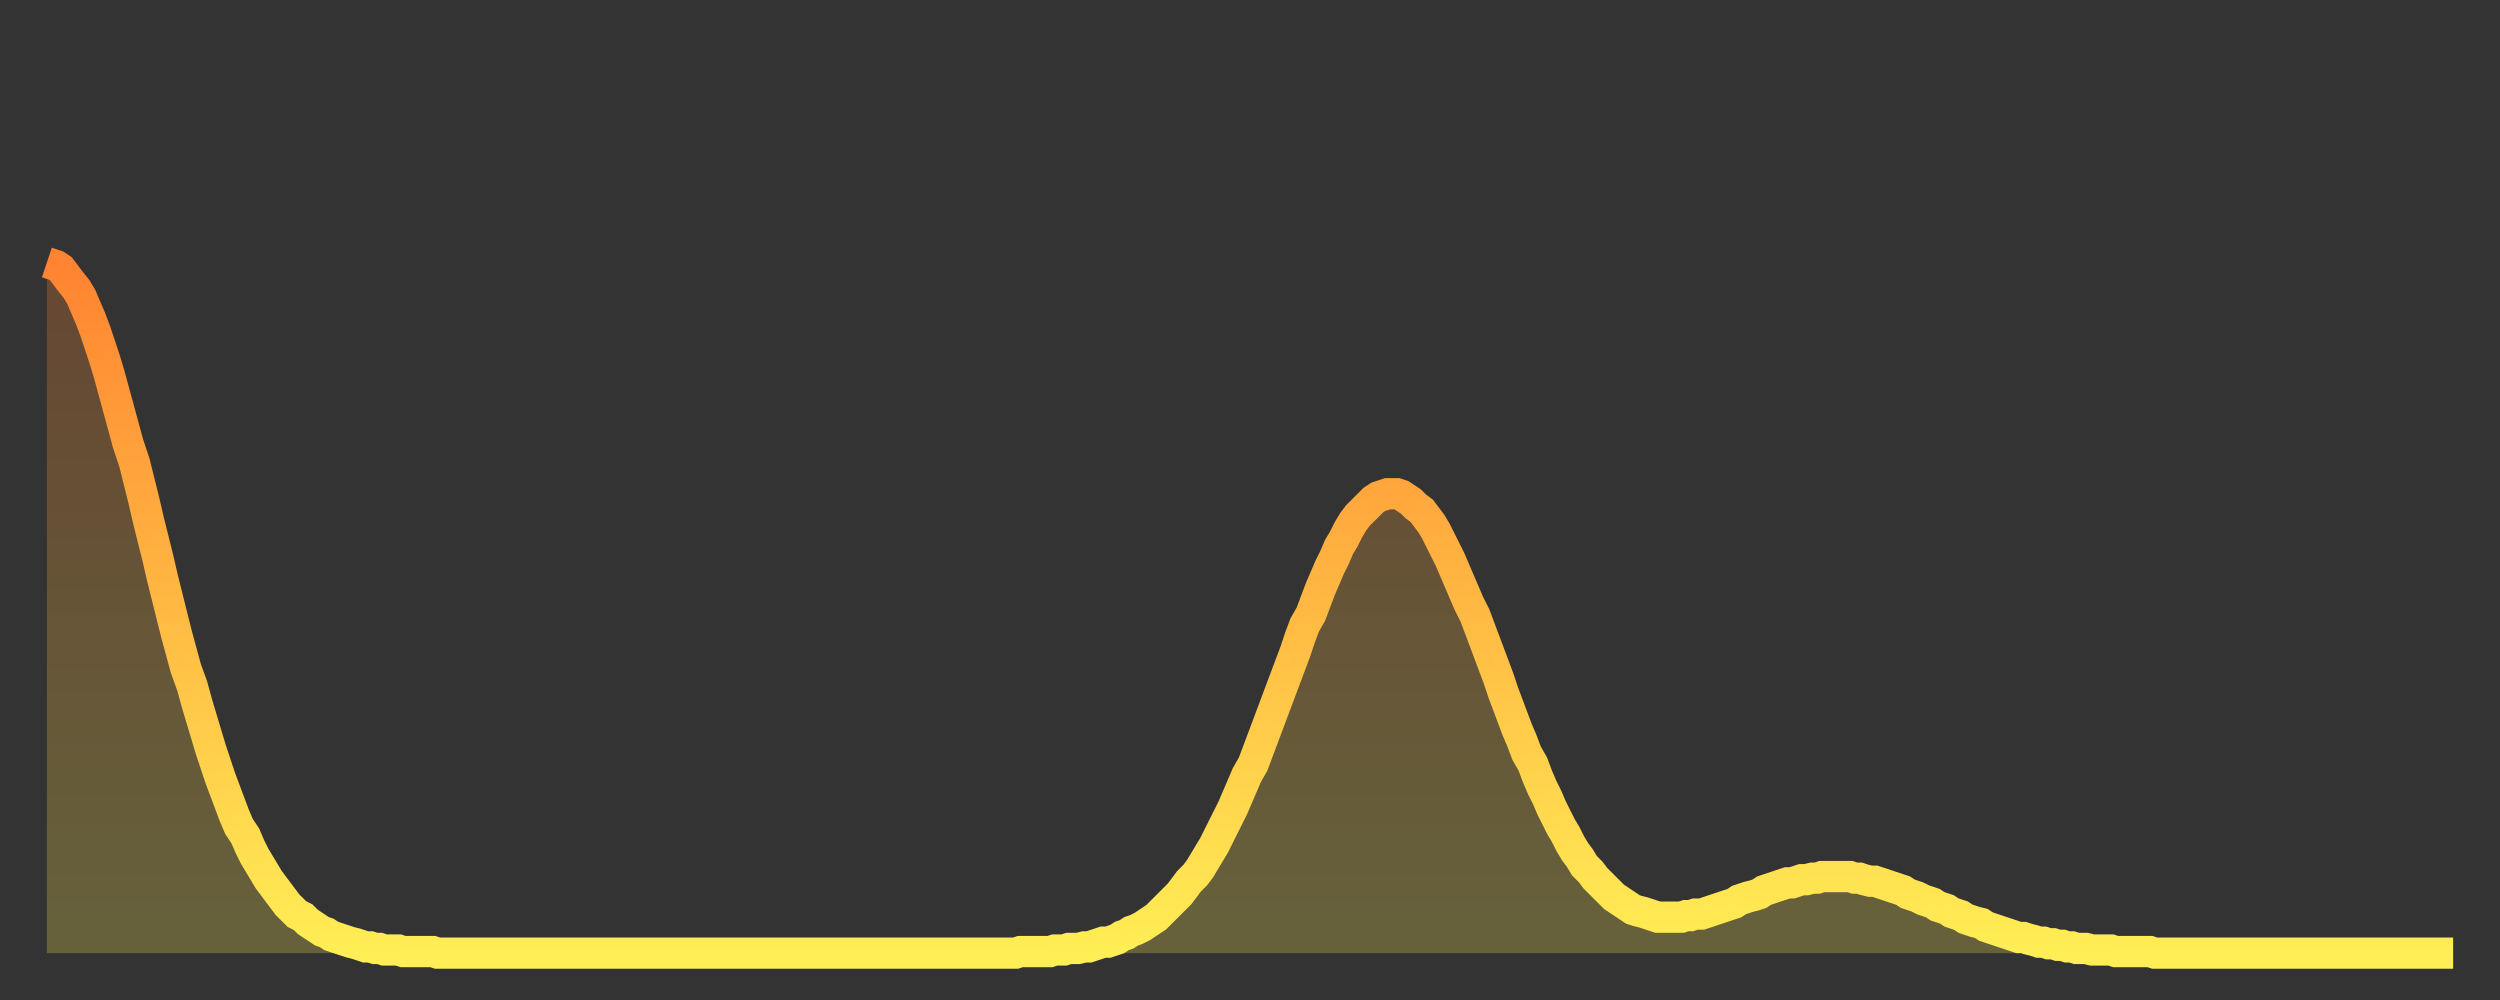
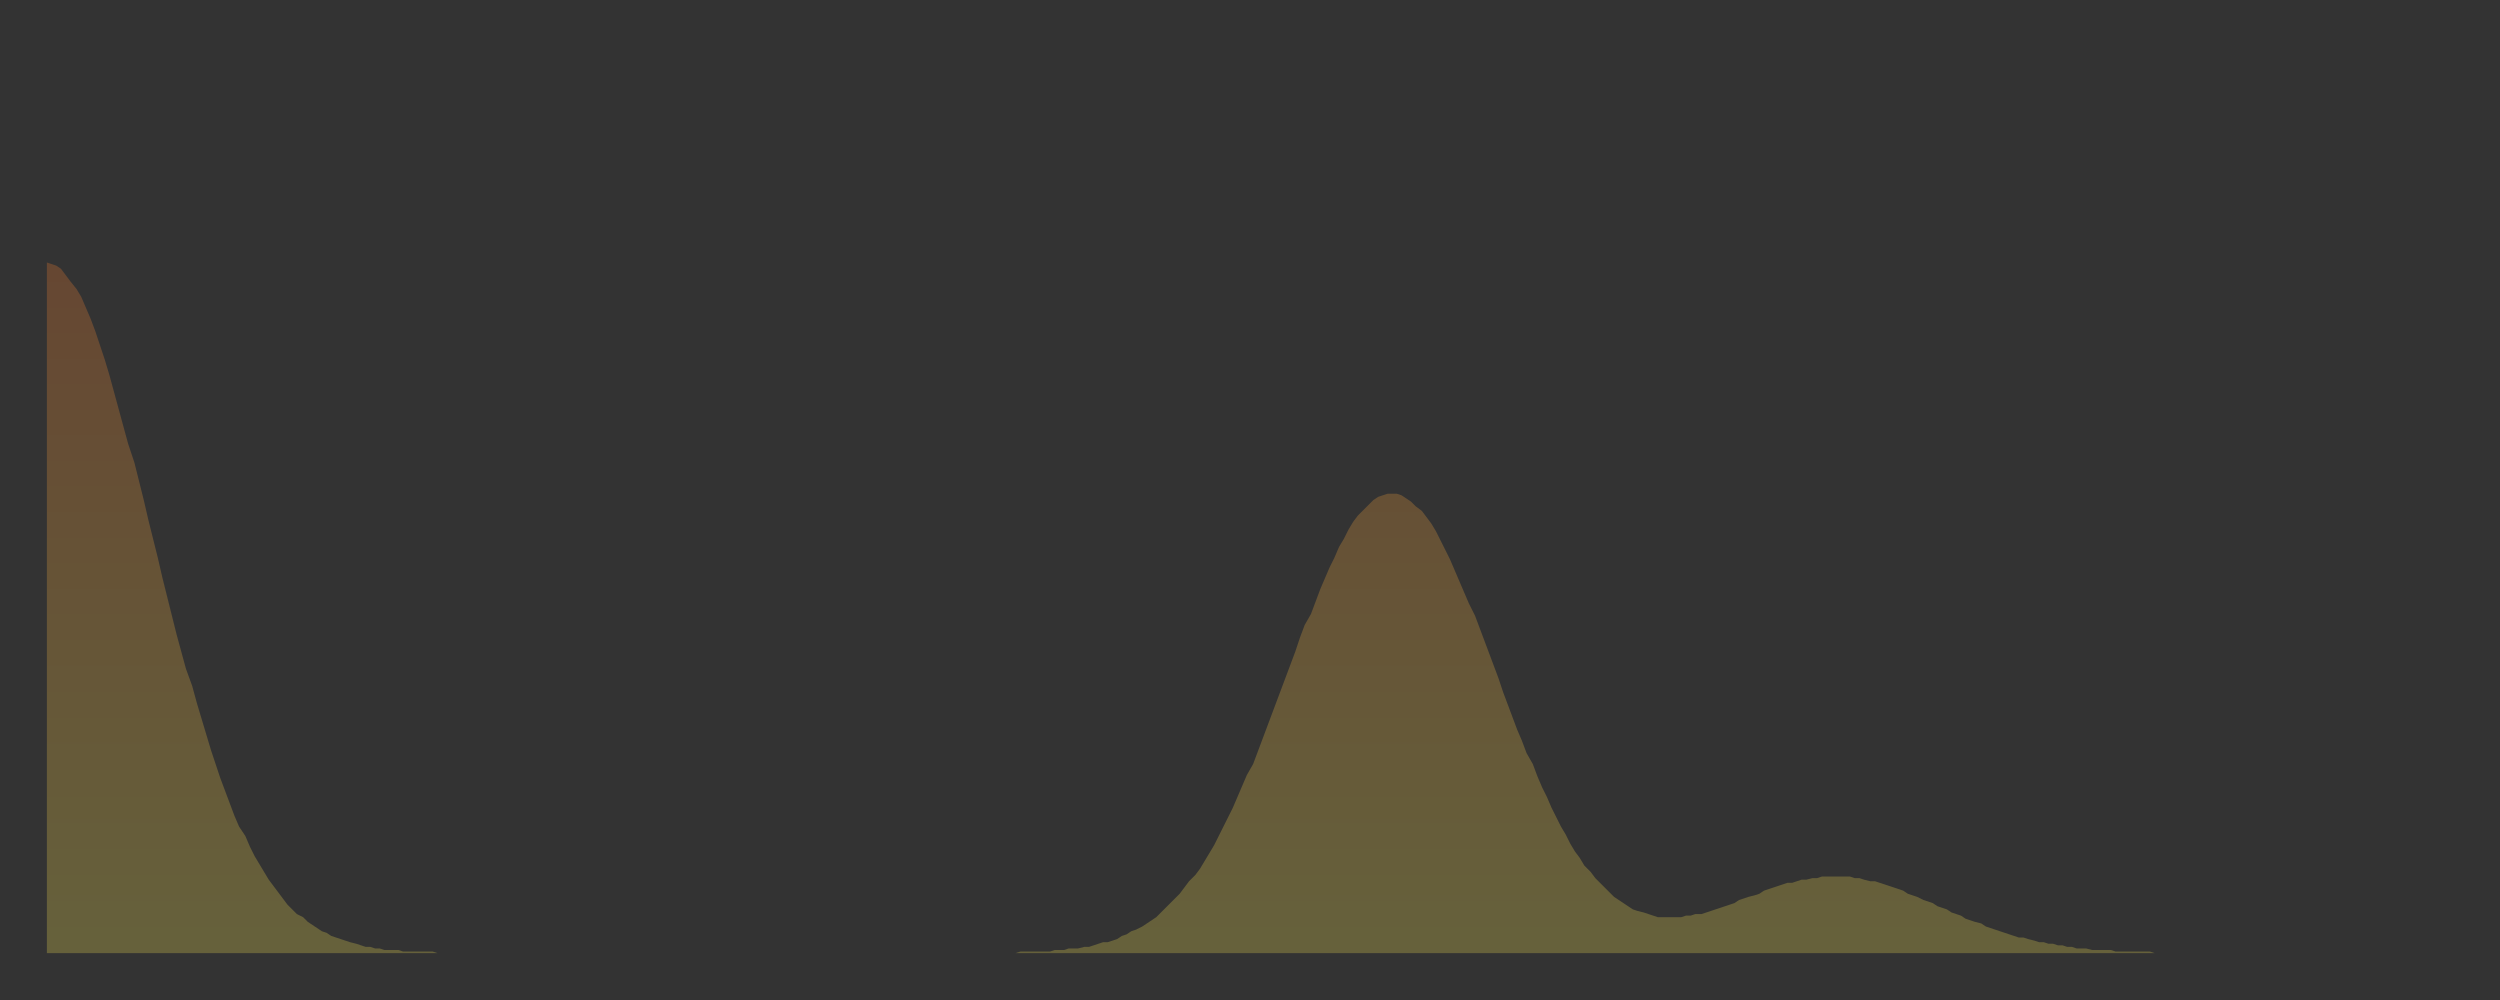
<svg xmlns="http://www.w3.org/2000/svg" baseProfile="full" height="64" version="1.1" width="160">
  <rect width="100%" height="100%" fill="#333333" stroke="none" />
  <defs>
    <linearGradient id="id15174" x1="0" x2="0" y1="0" y2="1">
      <stop offset="0%" stop-color="#ff8331" />
      <stop offset="50%" stop-color="#ffb943" />
      <stop offset="100%" stop-color="#ffee55" />
    </linearGradient>
  </defs>
  <g transform="translate(3,3)">
    <g>
-       <path d="M 0.0 13.8 0.3 13.9 0.6 14.0 0.9 14.2 1.2 14.6 1.5 15.0 1.9 15.5 2.2 16.0 2.5 16.7 2.8 17.4 3.1 18.2 3.4 19.1 3.7 20.0 4.0 21.0 4.3 22.1 4.6 23.2 4.9 24.3 5.2 25.4 5.6 26.6 5.9 27.8 6.2 29.0 6.5 30.3 6.8 31.5 7.1 32.7 7.4 34.0 7.7 35.2 8.0 36.4 8.3 37.6 8.6 38.7 8.9 39.8 9.3 40.9 9.6 42.0 9.9 43.0 10.2 44.0 10.5 45.0 10.8 45.9 11.1 46.8 11.4 47.6 11.7 48.4 12.0 49.2 12.3 49.9 12.7 50.5 13.0 51.2 13.3 51.8 13.6 52.3 13.9 52.8 14.2 53.3 14.5 53.7 14.8 54.1 15.1 54.5 15.4 54.9 15.7 55.2 16.0 55.5 16.4 55.7 16.7 56.0 17.0 56.2 17.3 56.4 17.6 56.6 17.9 56.7 18.2 56.9 18.5 57.0 18.8 57.1 19.1 57.2 19.4 57.3 19.8 57.4 20.1 57.5 20.4 57.6 20.7 57.6 21.0 57.7 21.3 57.7 21.6 57.8 21.9 57.8 22.2 57.8 22.5 57.8 22.8 57.9 23.1 57.9 23.5 57.9 23.8 57.9 24.1 57.9 24.4 57.9 24.7 57.9 25.0 58.0 25.3 58.0 25.6 58.0 25.9 58.0 26.2 58.0 26.5 58.0 26.8 58.0 27.2 58.0 27.5 58.0 27.8 58.0 28.1 58.0 28.4 58.0 28.7 58.0 29.0 58.0 29.3 58.0 29.6 58.0 29.9 58.0 30.2 58.0 30.6 58.0 30.9 58.0 31.2 58.0 31.5 58.0 31.8 58.0 32.1 58.0 32.4 58.0 32.7 58.0 33.0 58.0 33.3 58.0 33.6 58.0 33.9 58.0 34.3 58.0 34.6 58.0 34.9 58.0 35.2 58.0 35.5 58.0 35.8 58.0 36.1 58.0 36.4 58.0 36.7 58.0 37.0 58.0 37.3 58.0 37.7 58.0 38.0 58.0 38.3 58.0 38.6 58.0 38.9 58.0 39.2 58.0 39.5 58.0 39.8 58.0 40.1 58.0 40.4 58.0 40.7 58.0 41.0 58.0 41.4 58.0 41.7 58.0 42.0 58.0 42.3 58.0 42.6 58.0 42.9 58.0 43.2 58.0 43.5 58.0 43.8 58.0 44.1 58.0 44.4 58.0 44.7 58.0 45.1 58.0 45.4 58.0 45.7 58.0 46.0 58.0 46.3 58.0 46.6 58.0 46.9 58.0 47.2 58.0 47.5 58.0 47.8 58.0 48.1 58.0 48.5 58.0 48.8 58.0 49.1 58.0 49.4 58.0 49.7 58.0 50.0 58.0 50.3 58.0 50.6 58.0 50.9 58.0 51.2 58.0 51.5 58.0 51.8 58.0 52.2 58.0 52.5 58.0 52.8 58.0 53.1 58.0 53.4 58.0 53.7 58.0 54.0 58.0 54.3 58.0 54.6 58.0 54.9 58.0 55.2 58.0 55.6 58.0 55.9 58.0 56.2 58.0 56.5 58.0 56.8 58.0 57.1 58.0 57.4 58.0 57.7 58.0 58.0 58.0 58.3 58.0 58.6 58.0 58.9 58.0 59.3 58.0 59.6 58.0 59.9 58.0 60.2 58.0 60.5 58.0 60.8 58.0 61.1 58.0 61.4 58.0 61.7 58.0 62.0 58.0 62.3 57.9 62.6 57.9 63.0 57.9 63.3 57.9 63.6 57.9 63.9 57.9 64.2 57.9 64.5 57.8 64.8 57.8 65.1 57.8 65.4 57.7 65.7 57.7 66.0 57.7 66.4 57.6 66.7 57.6 67.0 57.5 67.3 57.4 67.6 57.3 67.9 57.3 68.2 57.2 68.5 57.1 68.8 56.9 69.1 56.8 69.4 56.6 69.7 56.5 70.1 56.3 70.4 56.1 70.7 55.9 71.0 55.7 71.3 55.4 71.6 55.1 71.9 54.8 72.2 54.5 72.5 54.2 72.8 53.8 73.1 53.4 73.5 53.0 73.8 52.6 74.1 52.1 74.4 51.6 74.7 51.1 75.0 50.5 75.3 49.9 75.6 49.3 75.9 48.7 76.2 48.0 76.5 47.3 76.8 46.6 77.2 45.9 77.5 45.1 77.8 44.3 78.1 43.5 78.4 42.7 78.7 41.9 79.0 41.1 79.3 40.3 79.6 39.5 79.9 38.7 80.2 37.8 80.5 37.0 80.9 36.3 81.2 35.5 81.5 34.7 81.8 34.0 82.1 33.3 82.4 32.7 82.7 32.0 83.0 31.5 83.3 30.9 83.6 30.4 83.9 30.0 84.3 29.6 84.6 29.3 84.9 29.0 85.2 28.8 85.5 28.7 85.8 28.6 86.1 28.6 86.4 28.6 86.7 28.7 87.0 28.9 87.3 29.1 87.6 29.4 88.0 29.7 88.3 30.1 88.6 30.5 88.9 31.0 89.2 31.6 89.5 32.2 89.8 32.8 90.1 33.5 90.4 34.2 90.7 34.9 91.0 35.6 91.4 36.4 91.7 37.2 92.0 38.0 92.3 38.8 92.6 39.6 92.9 40.4 93.2 41.3 93.5 42.1 93.8 42.9 94.1 43.7 94.4 44.4 94.7 45.2 95.1 45.9 95.4 46.7 95.7 47.4 96.0 48.0 96.3 48.7 96.6 49.3 96.9 49.9 97.2 50.4 97.5 51.0 97.8 51.5 98.1 51.9 98.4 52.4 98.8 52.8 99.1 53.2 99.4 53.5 99.7 53.8 100.0 54.1 100.3 54.4 100.6 54.6 100.9 54.8 101.2 55.0 101.5 55.2 101.8 55.3 102.2 55.4 102.5 55.5 102.8 55.6 103.1 55.7 103.4 55.7 103.7 55.7 104.0 55.7 104.3 55.7 104.6 55.7 104.9 55.6 105.2 55.6 105.5 55.5 105.9 55.5 106.2 55.4 106.5 55.3 106.8 55.2 107.1 55.1 107.4 55.0 107.7 54.9 108.0 54.8 108.3 54.6 108.6 54.5 108.9 54.4 109.3 54.3 109.6 54.2 109.9 54.0 110.2 53.9 110.5 53.8 110.8 53.7 111.1 53.6 111.4 53.5 111.7 53.5 112.0 53.4 112.3 53.3 112.6 53.3 113.0 53.2 113.3 53.2 113.6 53.1 113.9 53.1 114.2 53.1 114.5 53.1 114.8 53.1 115.1 53.1 115.4 53.1 115.7 53.2 116.0 53.2 116.3 53.3 116.7 53.4 117.0 53.4 117.3 53.5 117.6 53.6 117.9 53.7 118.2 53.8 118.5 53.9 118.8 54.0 119.1 54.2 119.4 54.3 119.7 54.4 120.1 54.6 120.4 54.7 120.7 54.8 121.0 55.0 121.3 55.1 121.6 55.2 121.9 55.4 122.2 55.5 122.5 55.6 122.8 55.8 123.1 55.9 123.4 56.0 123.8 56.1 124.1 56.3 124.4 56.4 124.7 56.5 125.0 56.6 125.3 56.7 125.6 56.8 125.9 56.9 126.2 57.0 126.5 57.0 126.8 57.1 127.2 57.2 127.5 57.3 127.8 57.3 128.1 57.4 128.4 57.4 128.7 57.5 129.0 57.5 129.3 57.6 129.6 57.6 129.9 57.7 130.2 57.7 130.5 57.7 130.9 57.8 131.2 57.8 131.5 57.8 131.8 57.8 132.1 57.8 132.4 57.9 132.7 57.9 133.0 57.9 133.3 57.9 133.6 57.9 133.9 57.9 134.2 57.9 134.6 57.9 134.9 58.0 135.2 58.0 135.5 58.0 135.8 58.0 136.1 58.0 136.4 58.0 136.7 58.0 137.0 58.0 137.3 58.0 137.6 58.0 138.0 58.0 138.3 58.0 138.6 58.0 138.9 58.0 139.2 58.0 139.5 58.0 139.8 58.0 140.1 58.0 140.4 58.0 140.7 58.0 141.0 58.0 141.3 58.0 141.7 58.0 142.0 58.0 142.3 58.0 142.6 58.0 142.9 58.0 143.2 58.0 143.5 58.0 143.8 58.0 144.1 58.0 144.4 58.0 144.7 58.0 145.1 58.0 145.4 58.0 145.7 58.0 146.0 58.0 146.3 58.0 146.6 58.0 146.9 58.0 147.2 58.0 147.5 58.0 147.8 58.0 148.1 58.0 148.4 58.0 148.8 58.0 149.1 58.0 149.4 58.0 149.7 58.0 150.0 58.0 150.3 58.0 150.6 58.0 150.9 58.0 151.2 58.0 151.5 58.0 151.8 58.0 152.1 58.0 152.5 58.0 152.8 58.0 153.1 58.0 153.4 58.0 153.7 58.0 154.0 58.0" fill="none" id="graph-curve" opacity="1" stroke="url(#id15174)" stroke-width="2" />
      <path d="M 0 58 L 0.0 13.8 0.3 13.9 0.6 14.0 0.9 14.2 1.2 14.6 1.5 15.0 1.9 15.5 2.2 16.0 2.5 16.7 2.8 17.4 3.1 18.2 3.4 19.1 3.7 20.0 4.0 21.0 4.3 22.1 4.6 23.2 4.9 24.3 5.2 25.4 5.6 26.6 5.9 27.8 6.2 29.0 6.5 30.3 6.8 31.5 7.1 32.7 7.4 34.0 7.7 35.2 8.0 36.4 8.3 37.6 8.6 38.7 8.9 39.8 9.3 40.9 9.6 42.0 9.9 43.0 10.2 44.0 10.5 45.0 10.8 45.9 11.1 46.8 11.4 47.6 11.7 48.4 12.0 49.2 12.3 49.9 12.7 50.5 13.0 51.2 13.3 51.8 13.6 52.3 13.9 52.8 14.2 53.3 14.5 53.7 14.8 54.1 15.1 54.5 15.4 54.9 15.7 55.2 16.0 55.5 16.4 55.7 16.7 56.0 17.0 56.2 17.3 56.4 17.6 56.6 17.9 56.7 18.2 56.9 18.5 57.0 18.8 57.1 19.1 57.2 19.4 57.3 19.8 57.4 20.1 57.5 20.4 57.6 20.7 57.6 21.0 57.7 21.3 57.7 21.6 57.8 21.9 57.8 22.2 57.8 22.5 57.8 22.8 57.9 23.1 57.9 23.5 57.9 23.8 57.9 24.1 57.9 24.4 57.9 24.7 57.9 25.0 58.0 25.3 58.0 25.6 58.0 25.9 58.0 26.2 58.0 26.5 58.0 26.8 58.0 27.2 58.0 27.5 58.0 27.8 58.0 28.1 58.0 28.4 58.0 28.7 58.0 29.0 58.0 29.3 58.0 29.6 58.0 29.9 58.0 30.2 58.0 30.6 58.0 30.9 58.0 31.2 58.0 31.5 58.0 31.8 58.0 32.1 58.0 32.4 58.0 32.7 58.0 33.0 58.0 33.3 58.0 33.6 58.0 33.9 58.0 34.3 58.0 34.6 58.0 34.9 58.0 35.2 58.0 35.5 58.0 35.8 58.0 36.1 58.0 36.4 58.0 36.7 58.0 37.0 58.0 37.3 58.0 37.7 58.0 38.0 58.0 38.3 58.0 38.6 58.0 38.9 58.0 39.2 58.0 39.5 58.0 39.8 58.0 40.1 58.0 40.4 58.0 40.7 58.0 41.0 58.0 41.4 58.0 41.7 58.0 42.0 58.0 42.3 58.0 42.6 58.0 42.9 58.0 43.2 58.0 43.5 58.0 43.8 58.0 44.1 58.0 44.4 58.0 44.7 58.0 45.1 58.0 45.4 58.0 45.7 58.0 46.0 58.0 46.3 58.0 46.6 58.0 46.9 58.0 47.2 58.0 47.5 58.0 47.8 58.0 48.1 58.0 48.5 58.0 48.8 58.0 49.1 58.0 49.4 58.0 49.7 58.0 50.0 58.0 50.3 58.0 50.6 58.0 50.9 58.0 51.2 58.0 51.5 58.0 51.8 58.0 52.2 58.0 52.5 58.0 52.8 58.0 53.1 58.0 53.4 58.0 53.7 58.0 54.0 58.0 54.3 58.0 54.6 58.0 54.9 58.0 55.2 58.0 55.6 58.0 55.9 58.0 56.2 58.0 56.5 58.0 56.8 58.0 57.1 58.0 57.4 58.0 57.7 58.0 58.0 58.0 58.3 58.0 58.6 58.0 58.9 58.0 59.3 58.0 59.6 58.0 59.9 58.0 60.2 58.0 60.5 58.0 60.8 58.0 61.1 58.0 61.4 58.0 61.7 58.0 62.0 58.0 62.3 57.9 62.6 57.9 63.0 57.9 63.3 57.9 63.6 57.9 63.9 57.9 64.2 57.9 64.5 57.8 64.8 57.8 65.1 57.8 65.4 57.7 65.7 57.7 66.0 57.7 66.4 57.6 66.7 57.6 67.0 57.5 67.3 57.4 67.6 57.3 67.9 57.3 68.2 57.2 68.5 57.1 68.8 56.9 69.1 56.8 69.4 56.6 69.7 56.5 70.1 56.3 70.4 56.1 70.7 55.9 71.0 55.7 71.3 55.4 71.6 55.1 71.9 54.8 72.2 54.5 72.5 54.2 72.8 53.8 73.1 53.4 73.5 53.0 73.8 52.6 74.1 52.1 74.4 51.6 74.7 51.1 75.0 50.5 75.3 49.9 75.6 49.3 75.9 48.7 76.2 48.0 76.5 47.3 76.8 46.6 77.2 45.9 77.5 45.1 77.8 44.3 78.1 43.5 78.4 42.7 78.7 41.9 79.0 41.1 79.3 40.3 79.6 39.5 79.9 38.7 80.2 37.8 80.5 37.0 80.9 36.3 81.2 35.5 81.5 34.7 81.8 34.0 82.1 33.3 82.4 32.7 82.7 32.0 83.0 31.5 83.3 30.9 83.6 30.4 83.9 30.0 84.3 29.6 84.6 29.3 84.9 29.0 85.2 28.8 85.5 28.7 85.8 28.6 86.1 28.6 86.4 28.6 86.7 28.7 87.0 28.9 87.3 29.1 87.6 29.4 88.0 29.7 88.3 30.1 88.6 30.5 88.9 31.0 89.2 31.6 89.5 32.2 89.8 32.8 90.1 33.5 90.4 34.2 90.7 34.9 91.0 35.6 91.4 36.4 91.7 37.2 92.0 38.0 92.3 38.8 92.6 39.6 92.9 40.4 93.2 41.3 93.5 42.1 93.8 42.9 94.1 43.7 94.4 44.4 94.7 45.2 95.1 45.9 95.4 46.7 95.7 47.4 96.0 48.0 96.3 48.7 96.6 49.3 96.9 49.9 97.2 50.4 97.5 51.0 97.8 51.5 98.1 51.9 98.4 52.4 98.8 52.8 99.1 53.2 99.4 53.5 99.7 53.8 100.0 54.1 100.3 54.4 100.6 54.6 100.9 54.8 101.2 55.0 101.5 55.2 101.8 55.3 102.2 55.4 102.5 55.5 102.8 55.6 103.1 55.7 103.4 55.7 103.7 55.7 104.0 55.7 104.3 55.7 104.6 55.7 104.9 55.6 105.2 55.6 105.5 55.5 105.9 55.5 106.2 55.4 106.5 55.3 106.8 55.2 107.1 55.1 107.4 55.0 107.7 54.9 108.0 54.8 108.3 54.6 108.6 54.5 108.9 54.4 109.3 54.3 109.6 54.2 109.9 54.0 110.2 53.9 110.5 53.8 110.8 53.7 111.1 53.6 111.4 53.5 111.7 53.5 112.0 53.4 112.3 53.3 112.6 53.3 113.0 53.2 113.3 53.2 113.6 53.1 113.9 53.1 114.2 53.1 114.5 53.1 114.8 53.1 115.1 53.1 115.4 53.1 115.7 53.2 116.0 53.2 116.3 53.3 116.7 53.4 117.0 53.4 117.3 53.5 117.6 53.6 117.9 53.7 118.2 53.8 118.5 53.9 118.8 54.0 119.1 54.2 119.4 54.3 119.7 54.4 120.1 54.6 120.4 54.7 120.7 54.8 121.0 55.0 121.3 55.1 121.6 55.2 121.9 55.4 122.2 55.5 122.5 55.6 122.8 55.8 123.1 55.9 123.4 56.0 123.8 56.1 124.1 56.3 124.4 56.4 124.7 56.5 125.0 56.6 125.3 56.7 125.6 56.8 125.9 56.9 126.2 57.0 126.5 57.0 126.8 57.1 127.2 57.2 127.5 57.3 127.8 57.3 128.1 57.4 128.4 57.4 128.7 57.5 129.0 57.5 129.3 57.6 129.6 57.6 129.9 57.7 130.2 57.7 130.5 57.7 130.9 57.8 131.2 57.8 131.5 57.8 131.8 57.8 132.1 57.8 132.4 57.9 132.7 57.9 133.0 57.9 133.3 57.9 133.6 57.9 133.9 57.9 134.2 57.9 134.6 57.9 134.9 58.0 135.2 58.0 135.5 58.0 135.8 58.0 136.1 58.0 136.4 58.0 136.7 58.0 137.0 58.0 137.3 58.0 137.6 58.0 138.0 58.0 138.3 58.0 138.6 58.0 138.9 58.0 139.2 58.0 139.5 58.0 139.8 58.0 140.1 58.0 140.4 58.0 140.7 58.0 141.0 58.0 141.3 58.0 141.7 58.0 142.0 58.0 142.3 58.0 142.6 58.0 142.9 58.0 143.2 58.0 143.5 58.0 143.8 58.0 144.1 58.0 144.4 58.0 144.7 58.0 145.1 58.0 145.4 58.0 145.7 58.0 146.0 58.0 146.3 58.0 146.6 58.0 146.9 58.0 147.2 58.0 147.5 58.0 147.8 58.0 148.1 58.0 148.4 58.0 148.8 58.0 149.1 58.0 149.4 58.0 149.7 58.0 150.0 58.0 150.3 58.0 150.6 58.0 150.9 58.0 151.2 58.0 151.5 58.0 151.8 58.0 152.1 58.0 152.5 58.0 152.8 58.0 153.1 58.0 153.4 58.0 153.7 58.0 154.0 58.0 154 58" fill="url(#id15174)" fill-opacity=".25" id="graph-shadow" />
    </g>
  </g>
</svg>